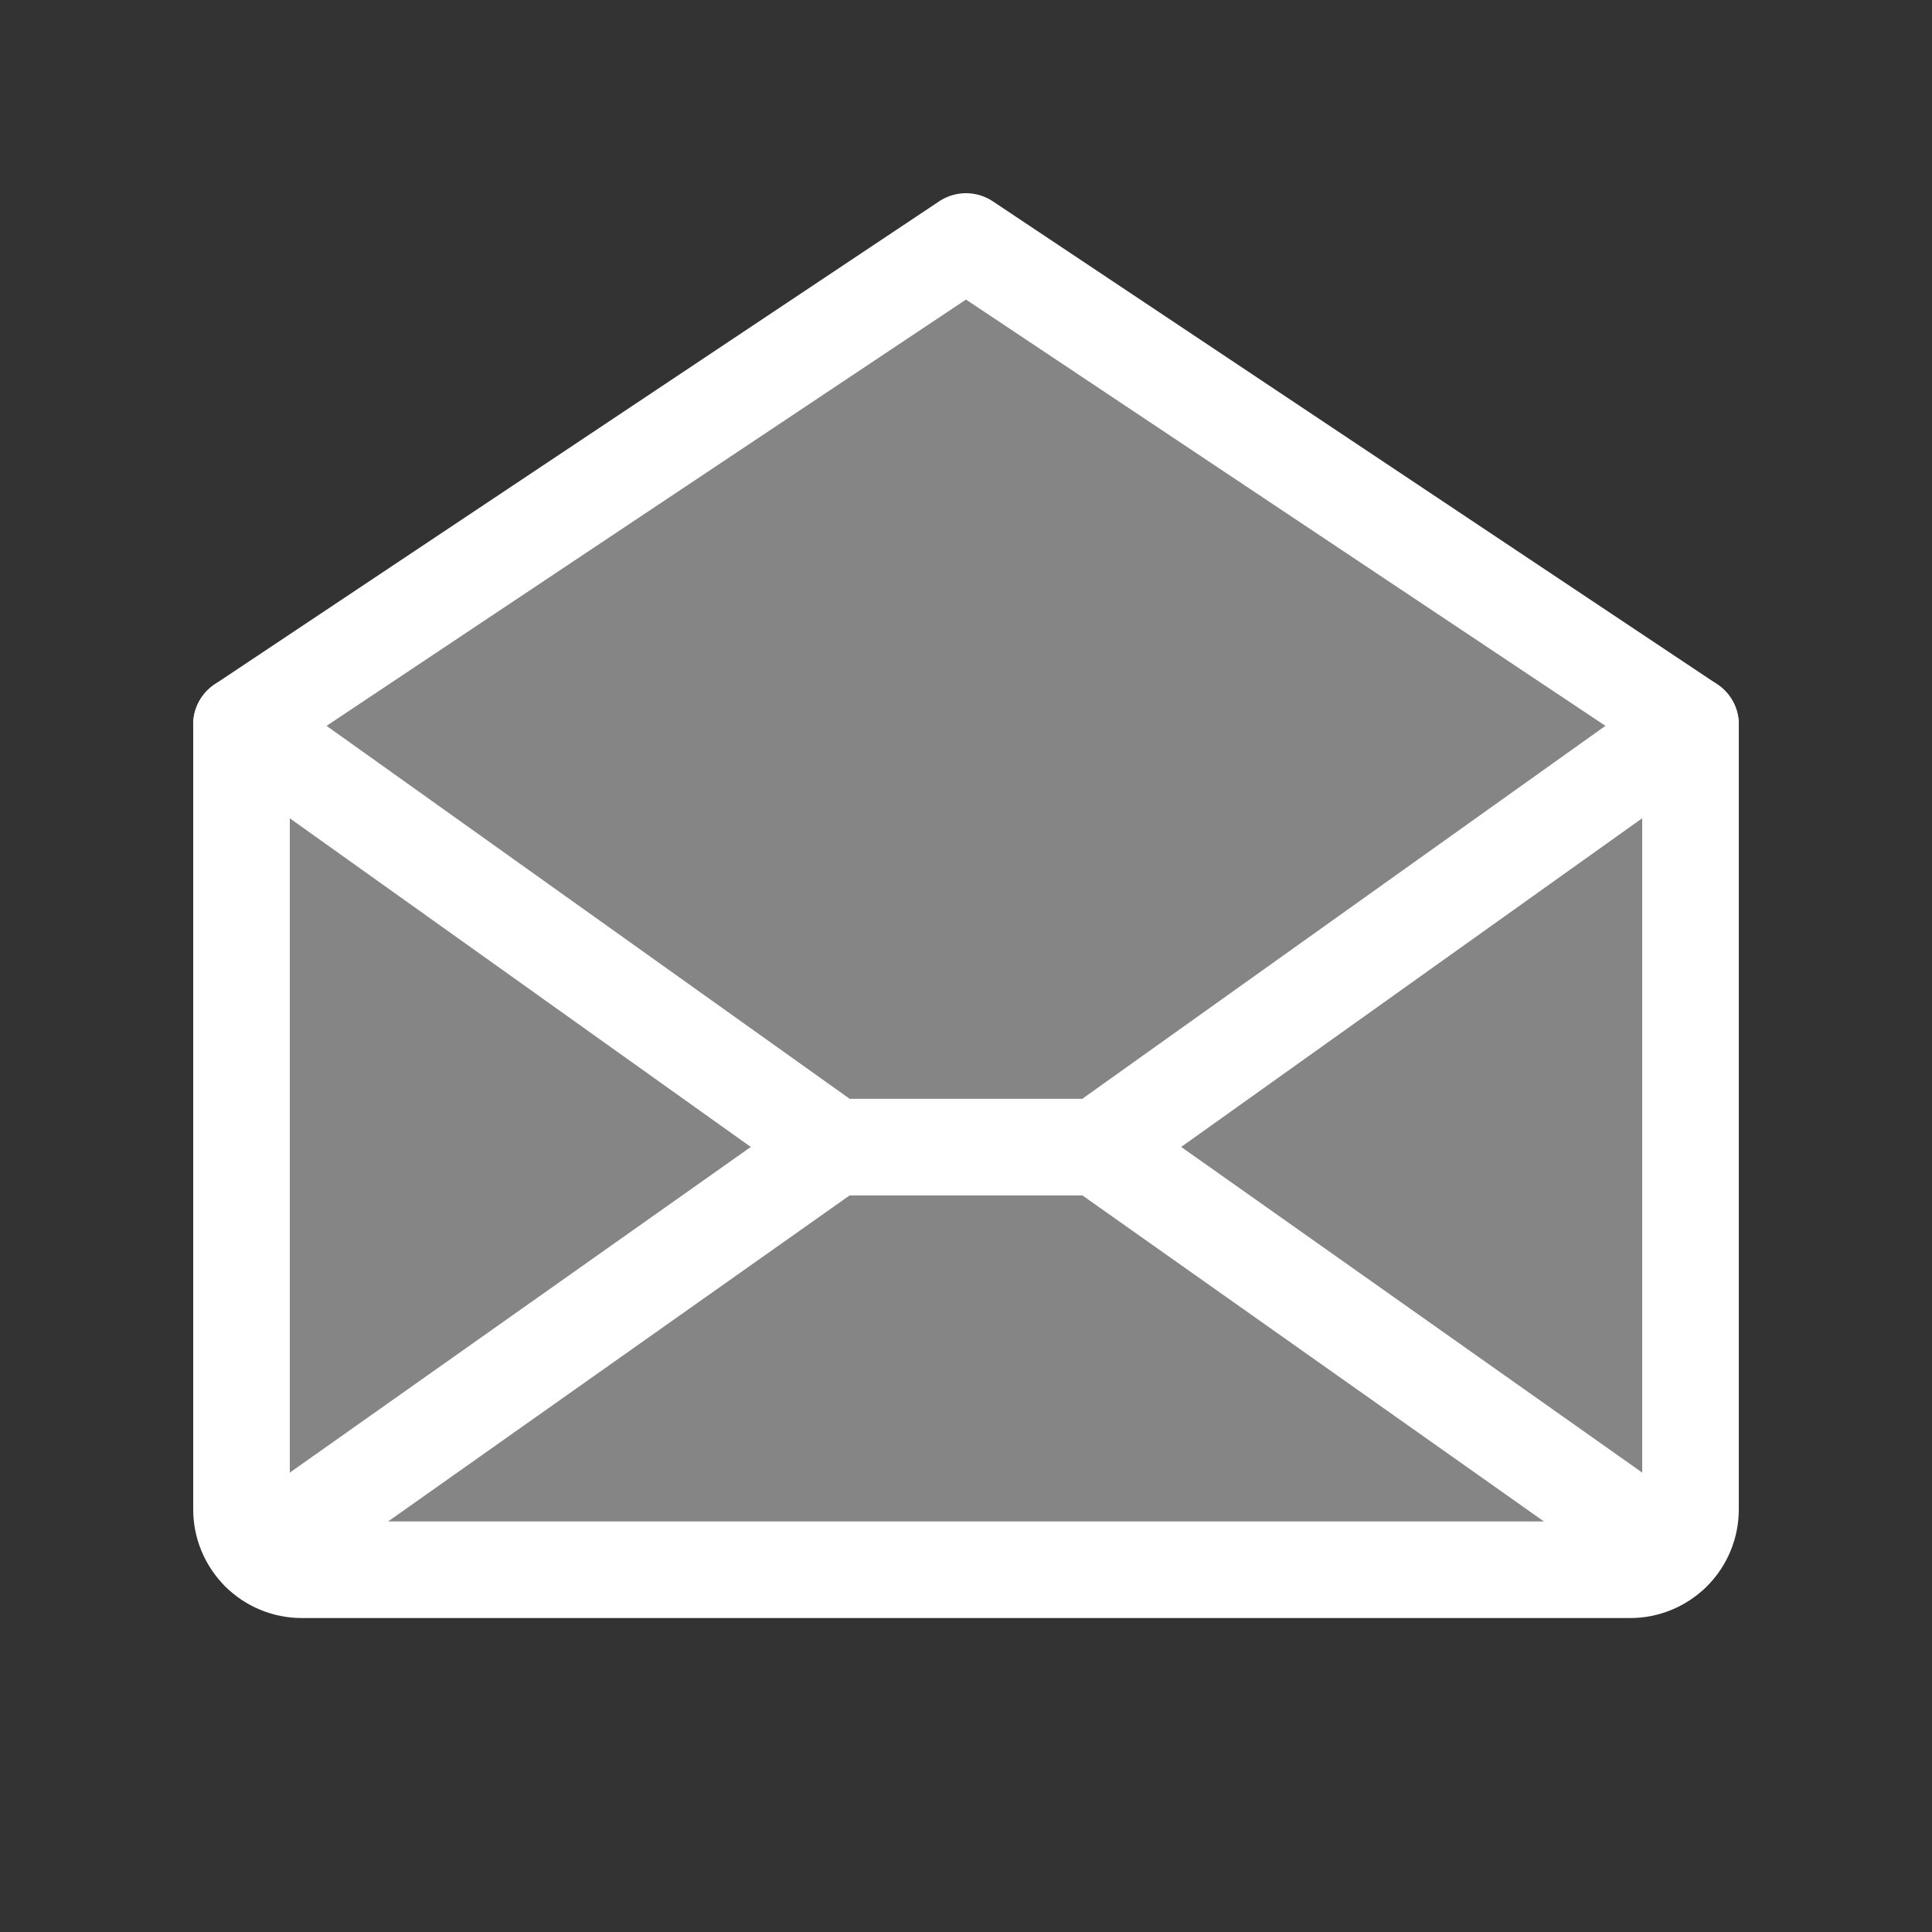
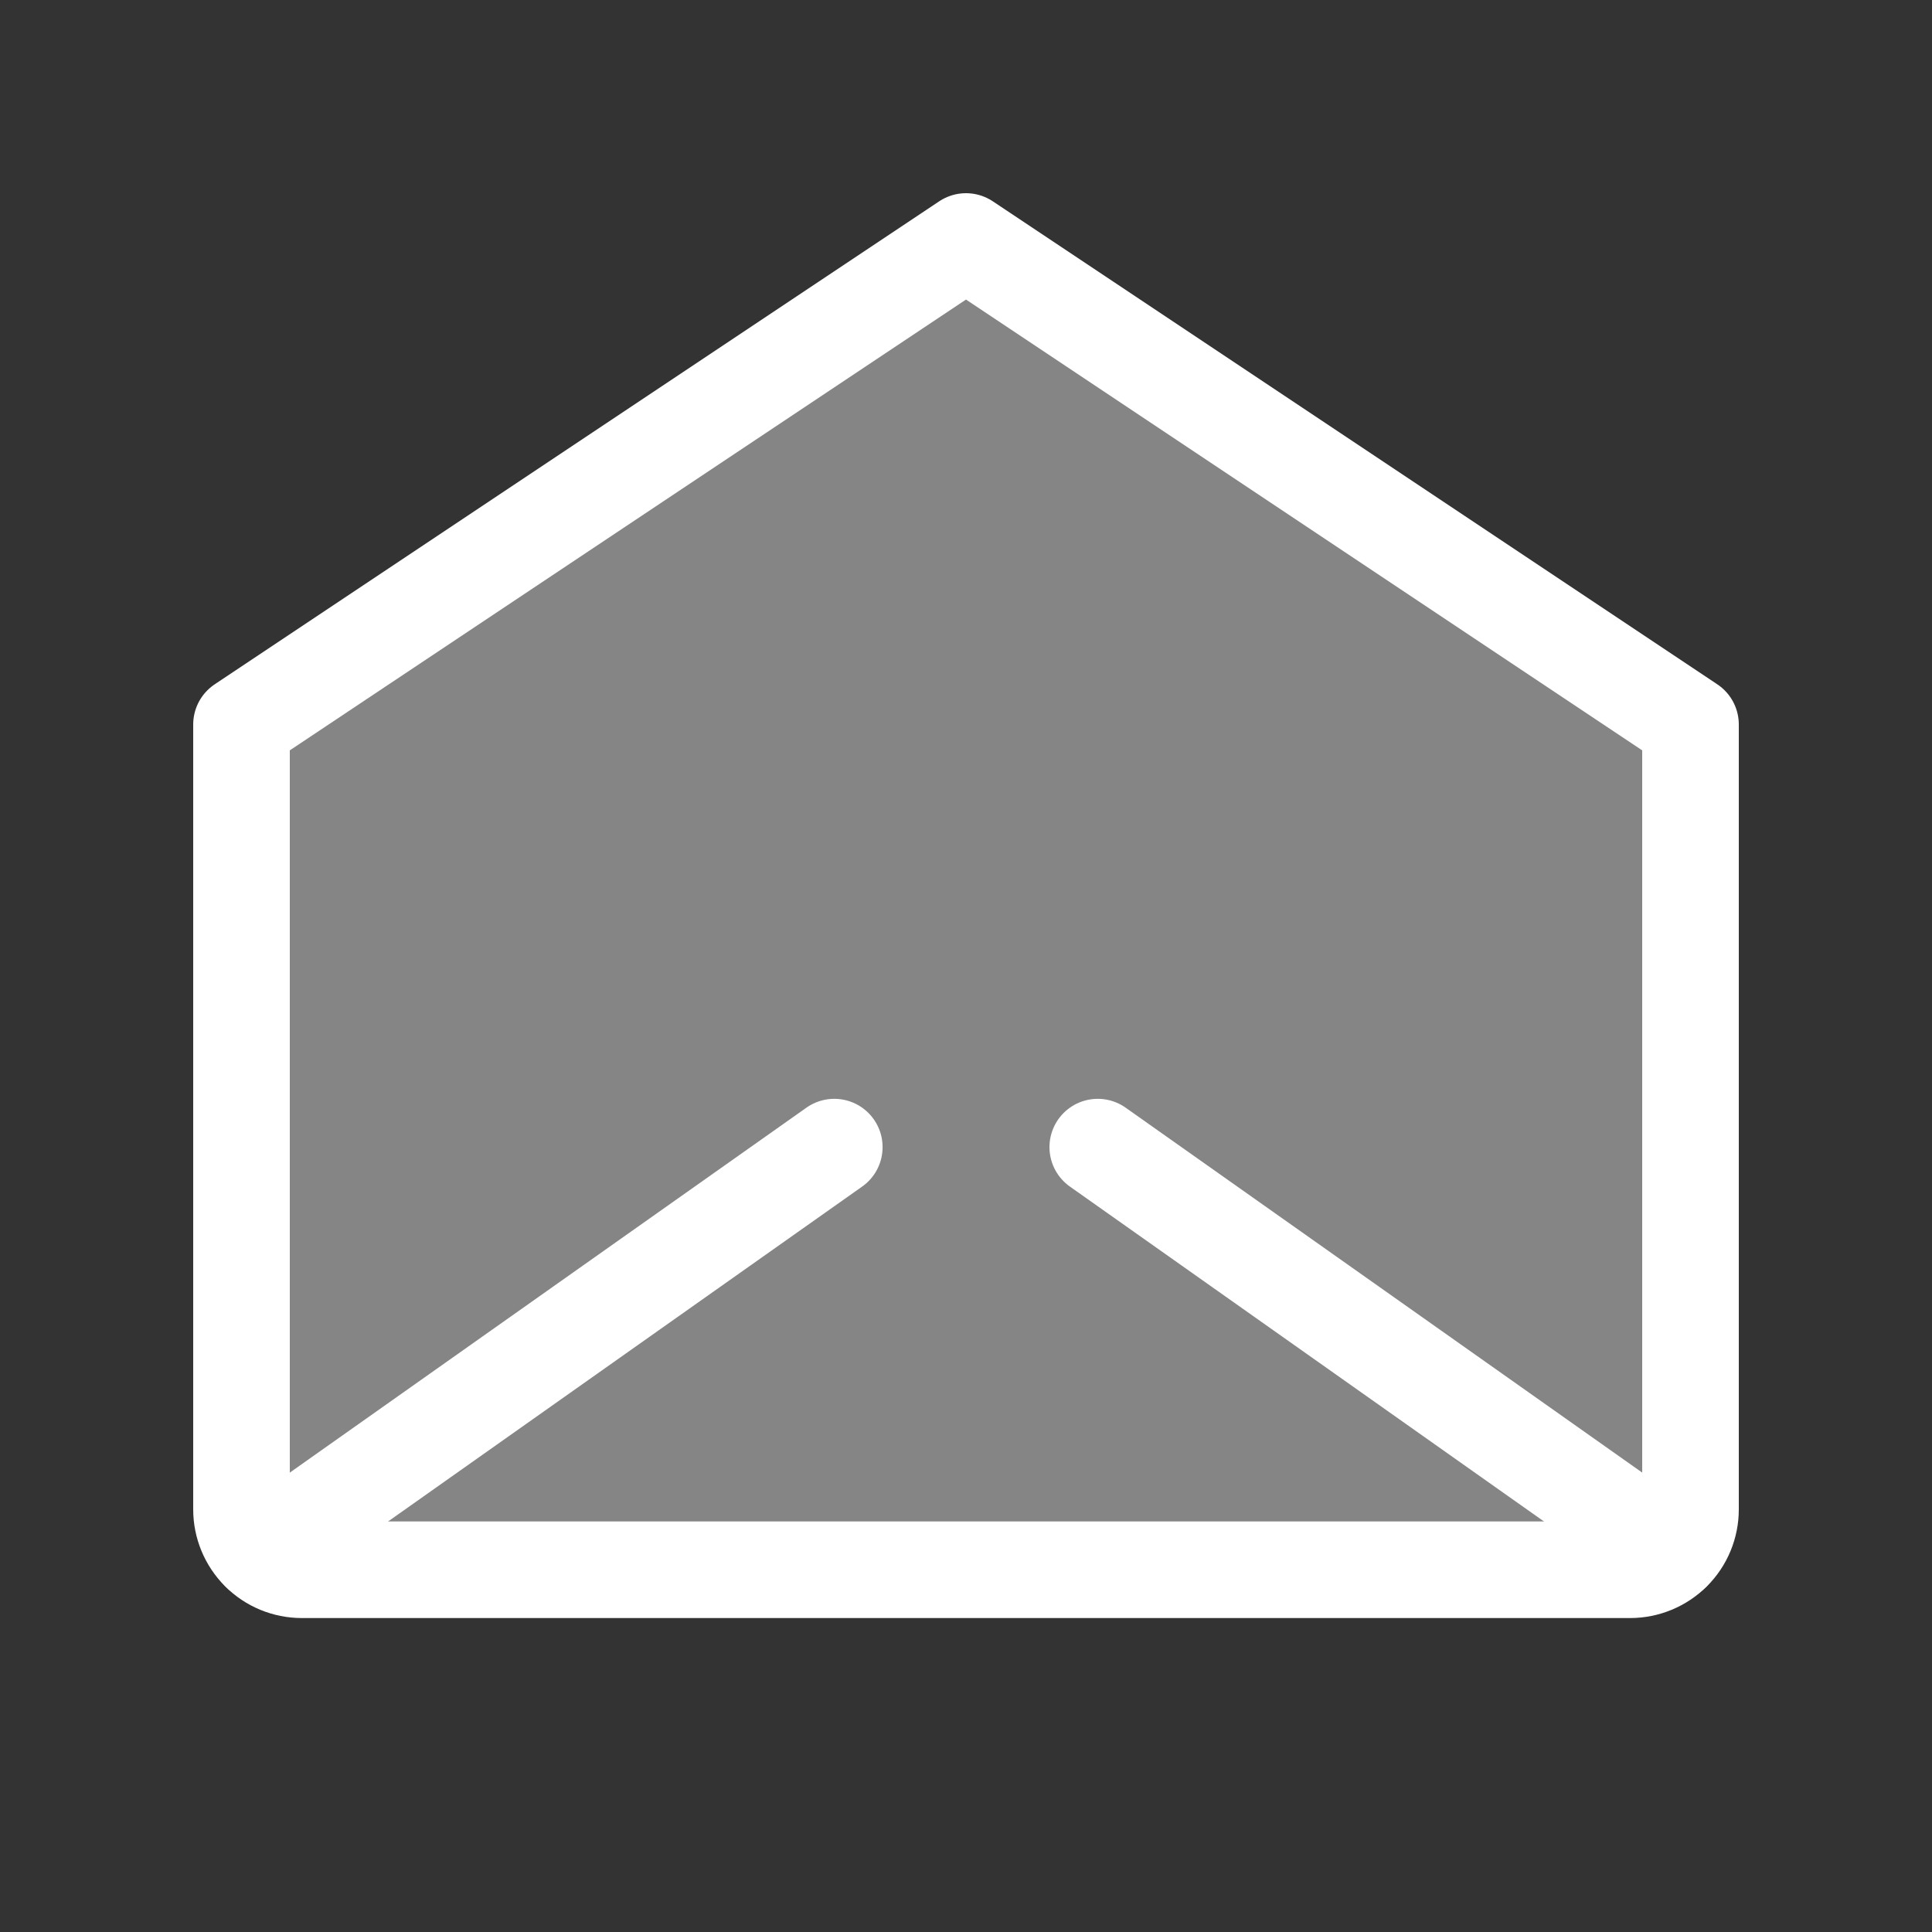
<svg xmlns="http://www.w3.org/2000/svg" fill="none" height="40" viewBox="0 0 40 40" width="40">
  <rect x="0" y="0" width="40" height="40" fill="#333333" stroke="none" />
-   <path d="m5 15v16.25c0 .332.132.649.366.884s.552.366.884.366h27.5c.332 0 .649-.132.884-.366s.366-.552.366-.884v-16.25l-15-10z" fill="#fff" fill-opacity=".4" />
+   <path d="m5 15v16.25c0 .332.132.649.366.884s.552.366.884.366h27.5s.366-.552.366-.884v-16.25l-15-10z" fill="#fff" fill-opacity=".4" />
  <g stroke="#fff" stroke-linecap="round" stroke-linejoin="round" stroke-width="2">
    <path d="m5 15v16.25c0 .332.132.649.366.884s.552.366.884.366h27.5c.332 0 .649-.132.884-.366s.366-.552.366-.884v-16.25l-15-10z" />
    <path d="m17.273 23.75-11.887 8.397" />
    <path d="m34.615 32.147-11.887-8.397" />
-     <path d="m35 15-12.273 8.75h-5.455l-12.273-8.75" />
  </g>
</svg>